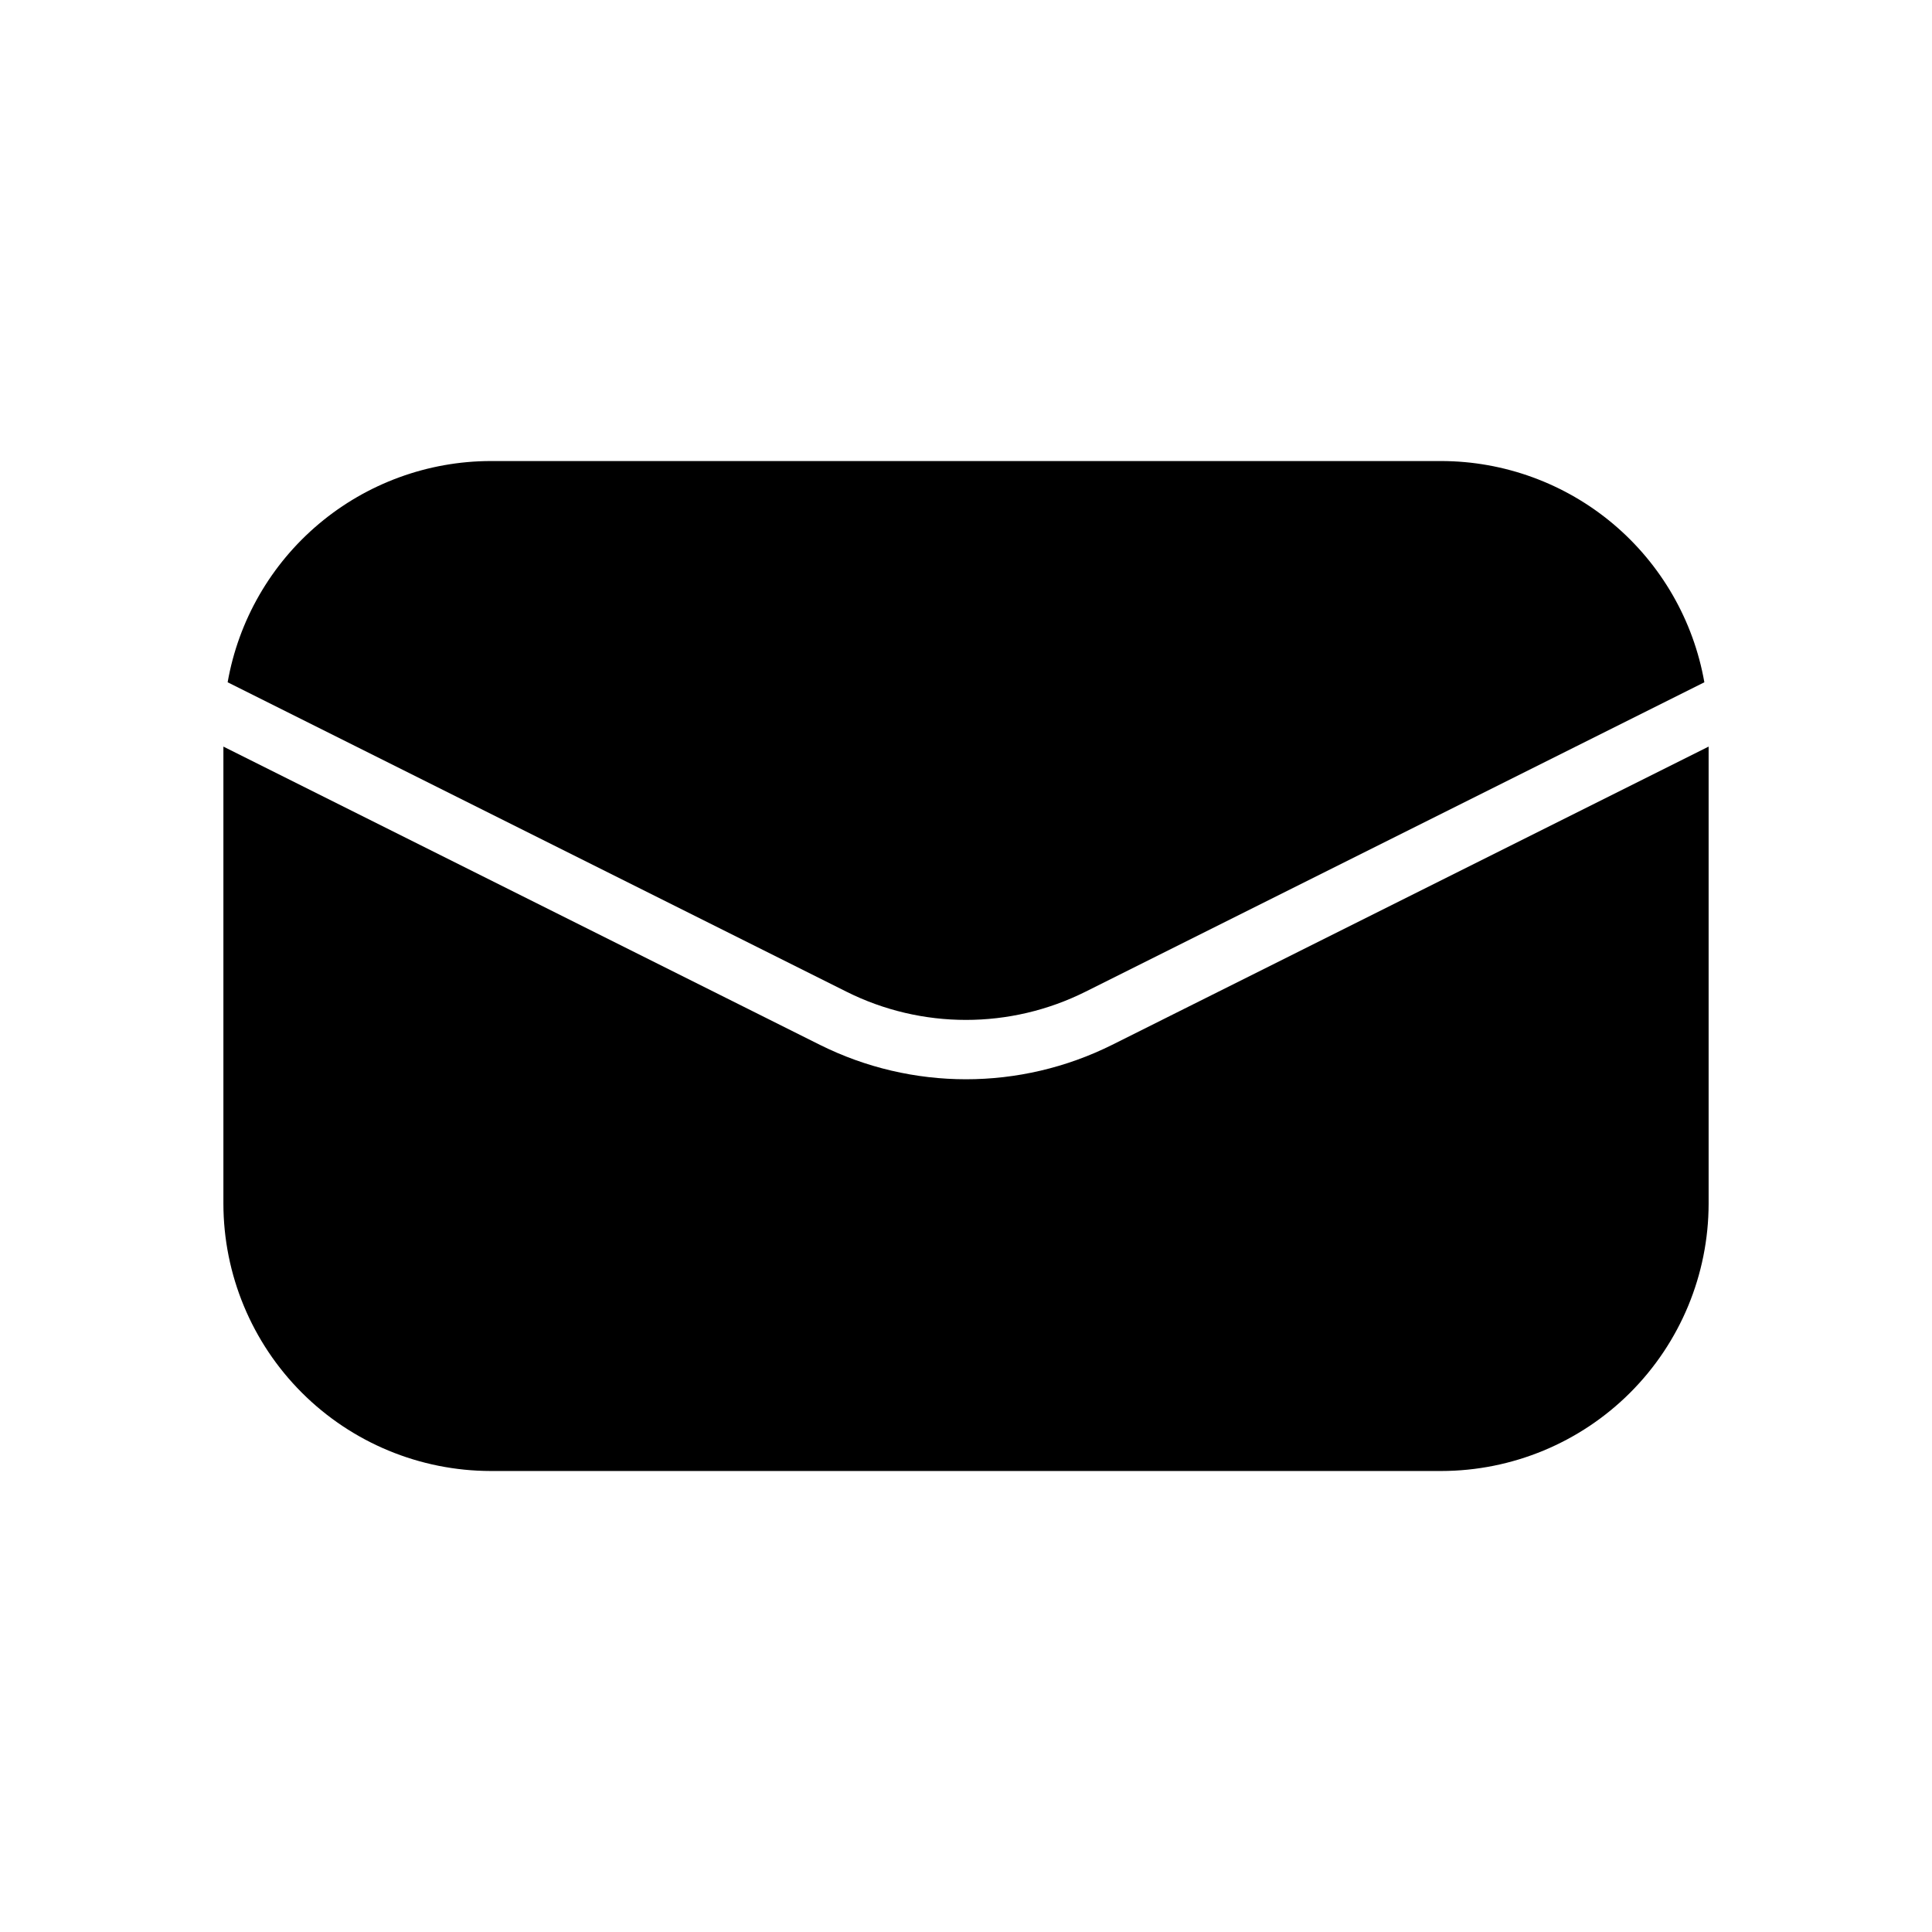
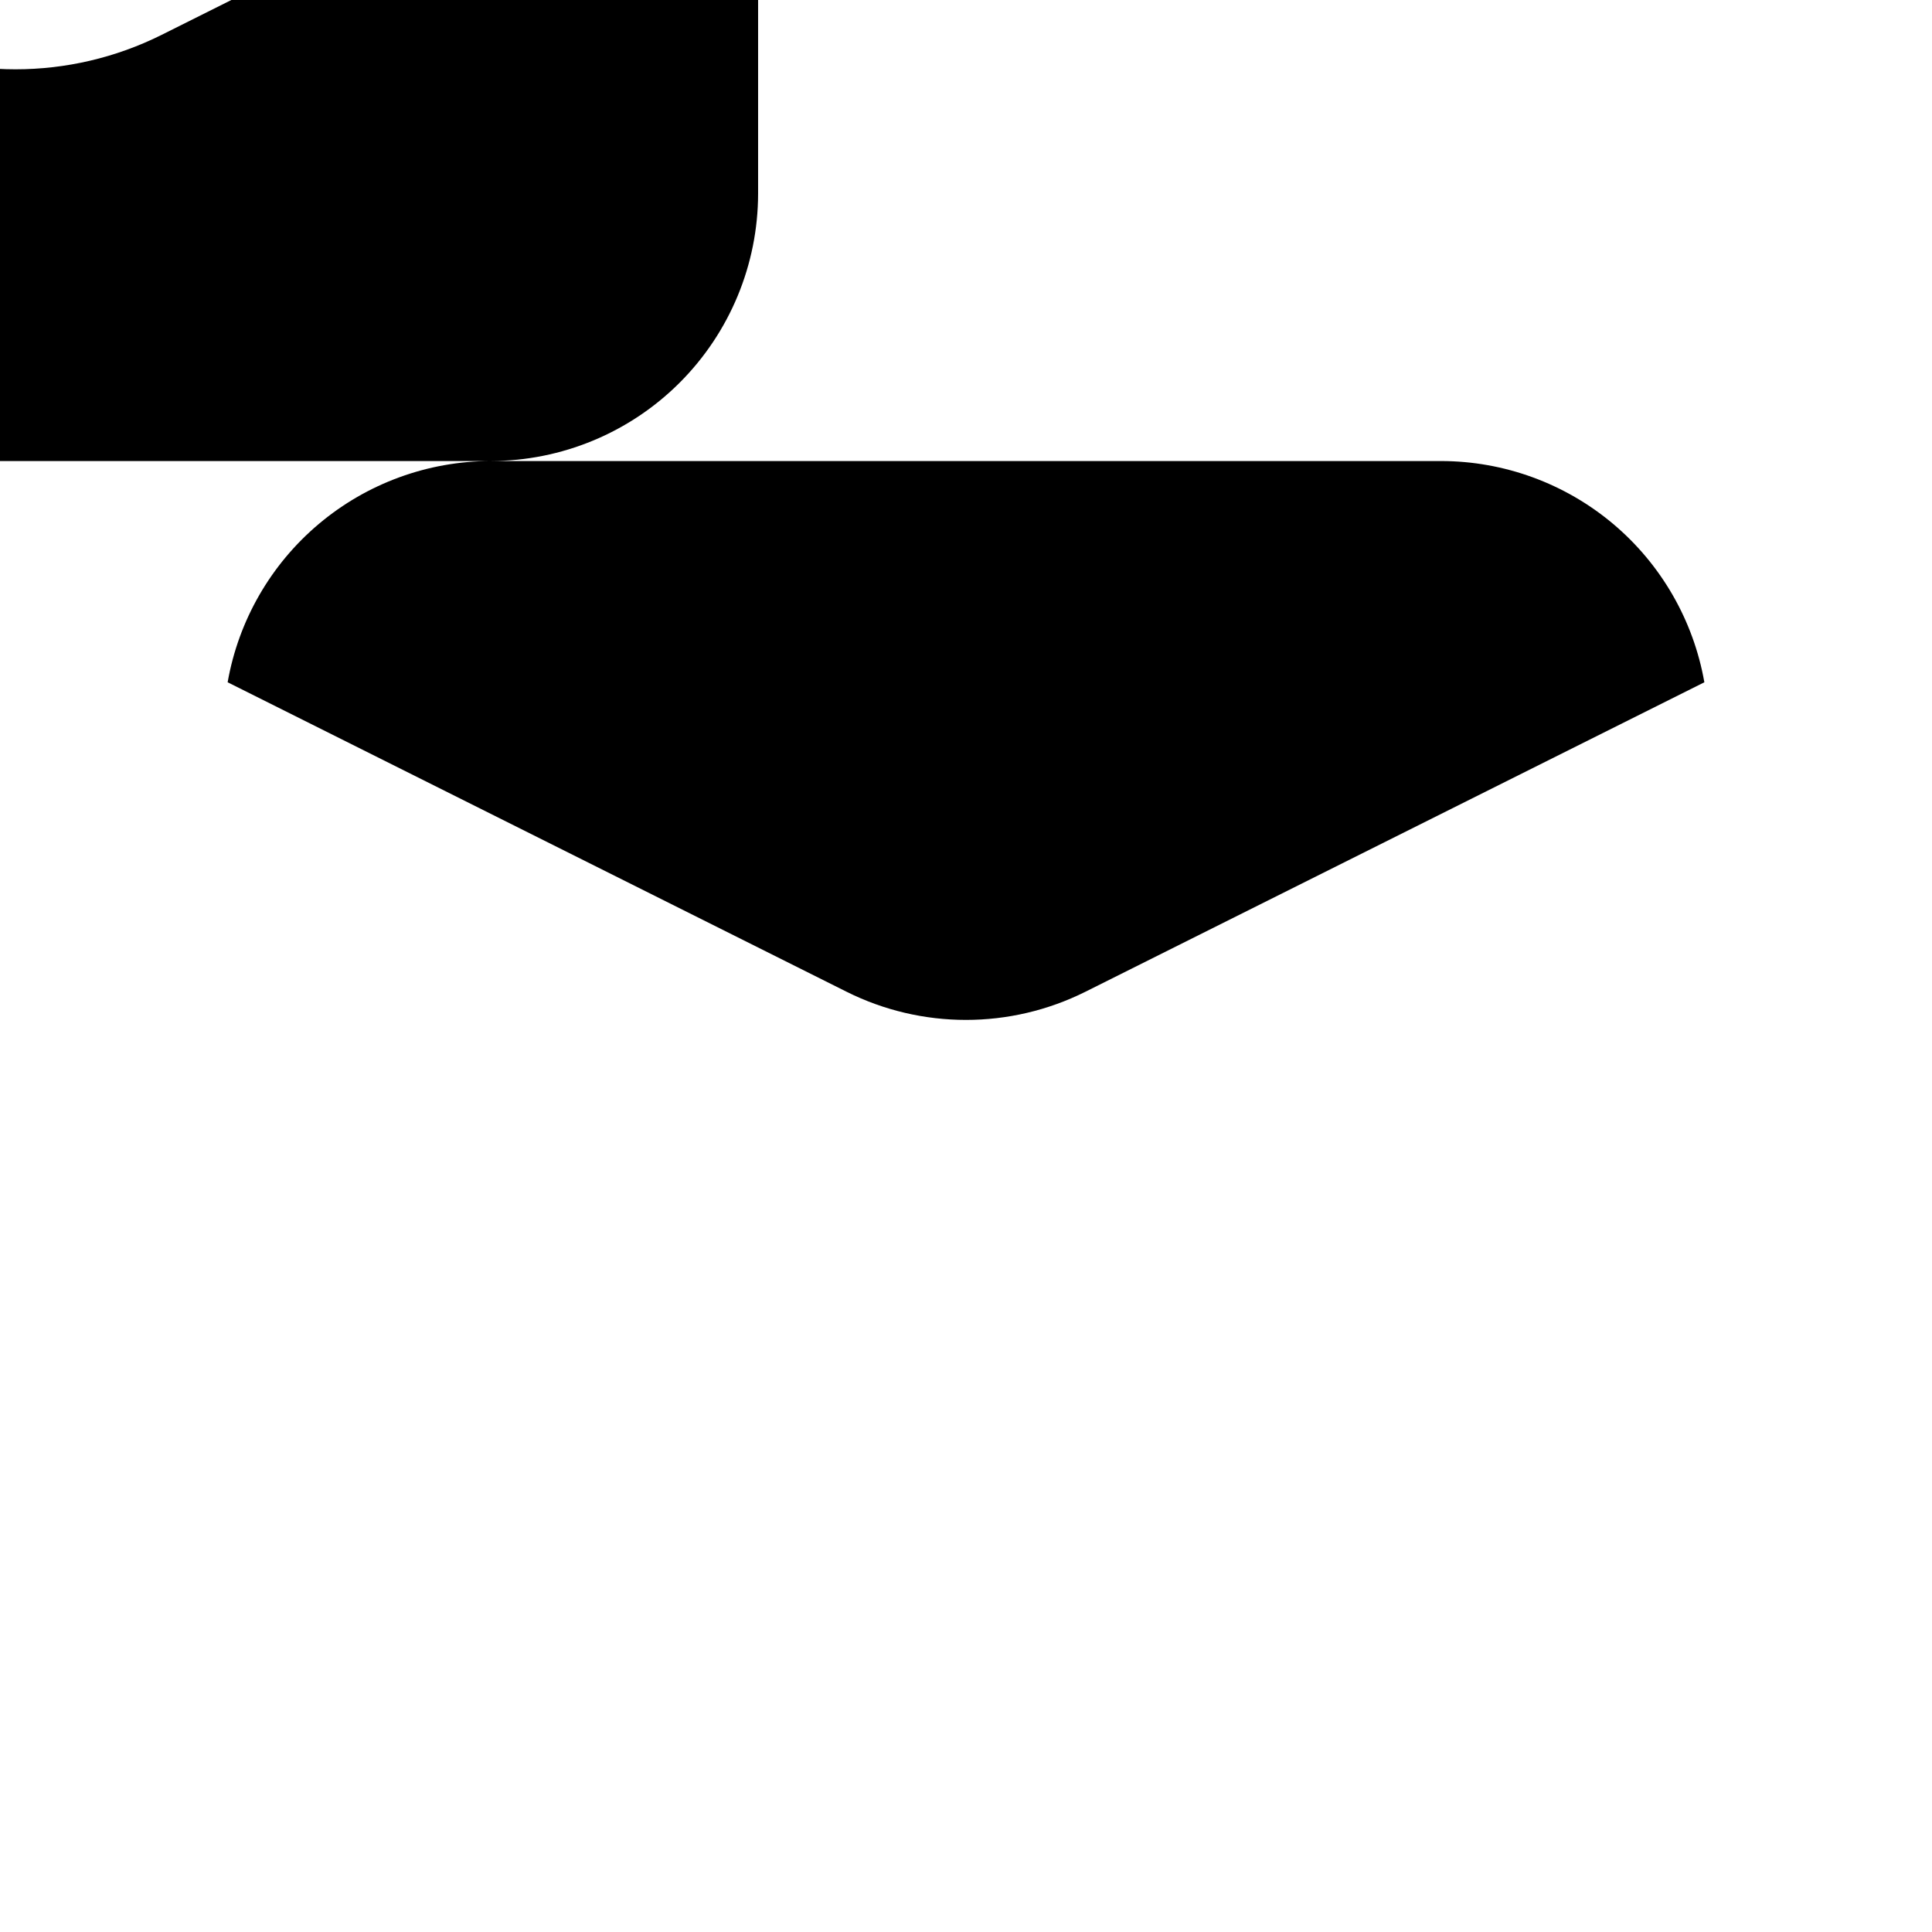
<svg xmlns="http://www.w3.org/2000/svg" fill="#000000" width="800px" height="800px" version="1.1" viewBox="144 144 512 512">
-   <path d="m274.05 266.18h251.9c16.66 0.027 32.773 5.918 45.523 16.637 12.746 10.723 21.312 25.59 24.199 41.992l-164.02 82.012c-19.934 9.957-43.395 9.957-63.324-0.008l-164-82.004c2.883-16.402 11.449-31.27 24.199-41.992 12.746-10.719 28.863-16.609 45.52-16.637zm251.9 267.65h-251.9c-18.785-0.023-36.793-7.492-50.074-20.773-13.281-13.285-20.754-31.293-20.773-50.074v-121.13l158.08 79.039c24.375 12.164 53.051 12.164 77.43 0.008l158.09-79.047v121.13c-0.023 18.781-7.492 36.789-20.777 50.074-13.281 13.281-31.289 20.75-50.074 20.773z" />
+   <path d="m274.05 266.18h251.9c16.66 0.027 32.773 5.918 45.523 16.637 12.746 10.723 21.312 25.59 24.199 41.992l-164.02 82.012c-19.934 9.957-43.395 9.957-63.324-0.008l-164-82.004c2.883-16.402 11.449-31.27 24.199-41.992 12.746-10.719 28.863-16.609 45.52-16.637zh-251.9c-18.785-0.023-36.793-7.492-50.074-20.773-13.281-13.285-20.754-31.293-20.773-50.074v-121.13l158.08 79.039c24.375 12.164 53.051 12.164 77.43 0.008l158.09-79.047v121.13c-0.023 18.781-7.492 36.789-20.777 50.074-13.281 13.281-31.289 20.75-50.074 20.773z" />
</svg>